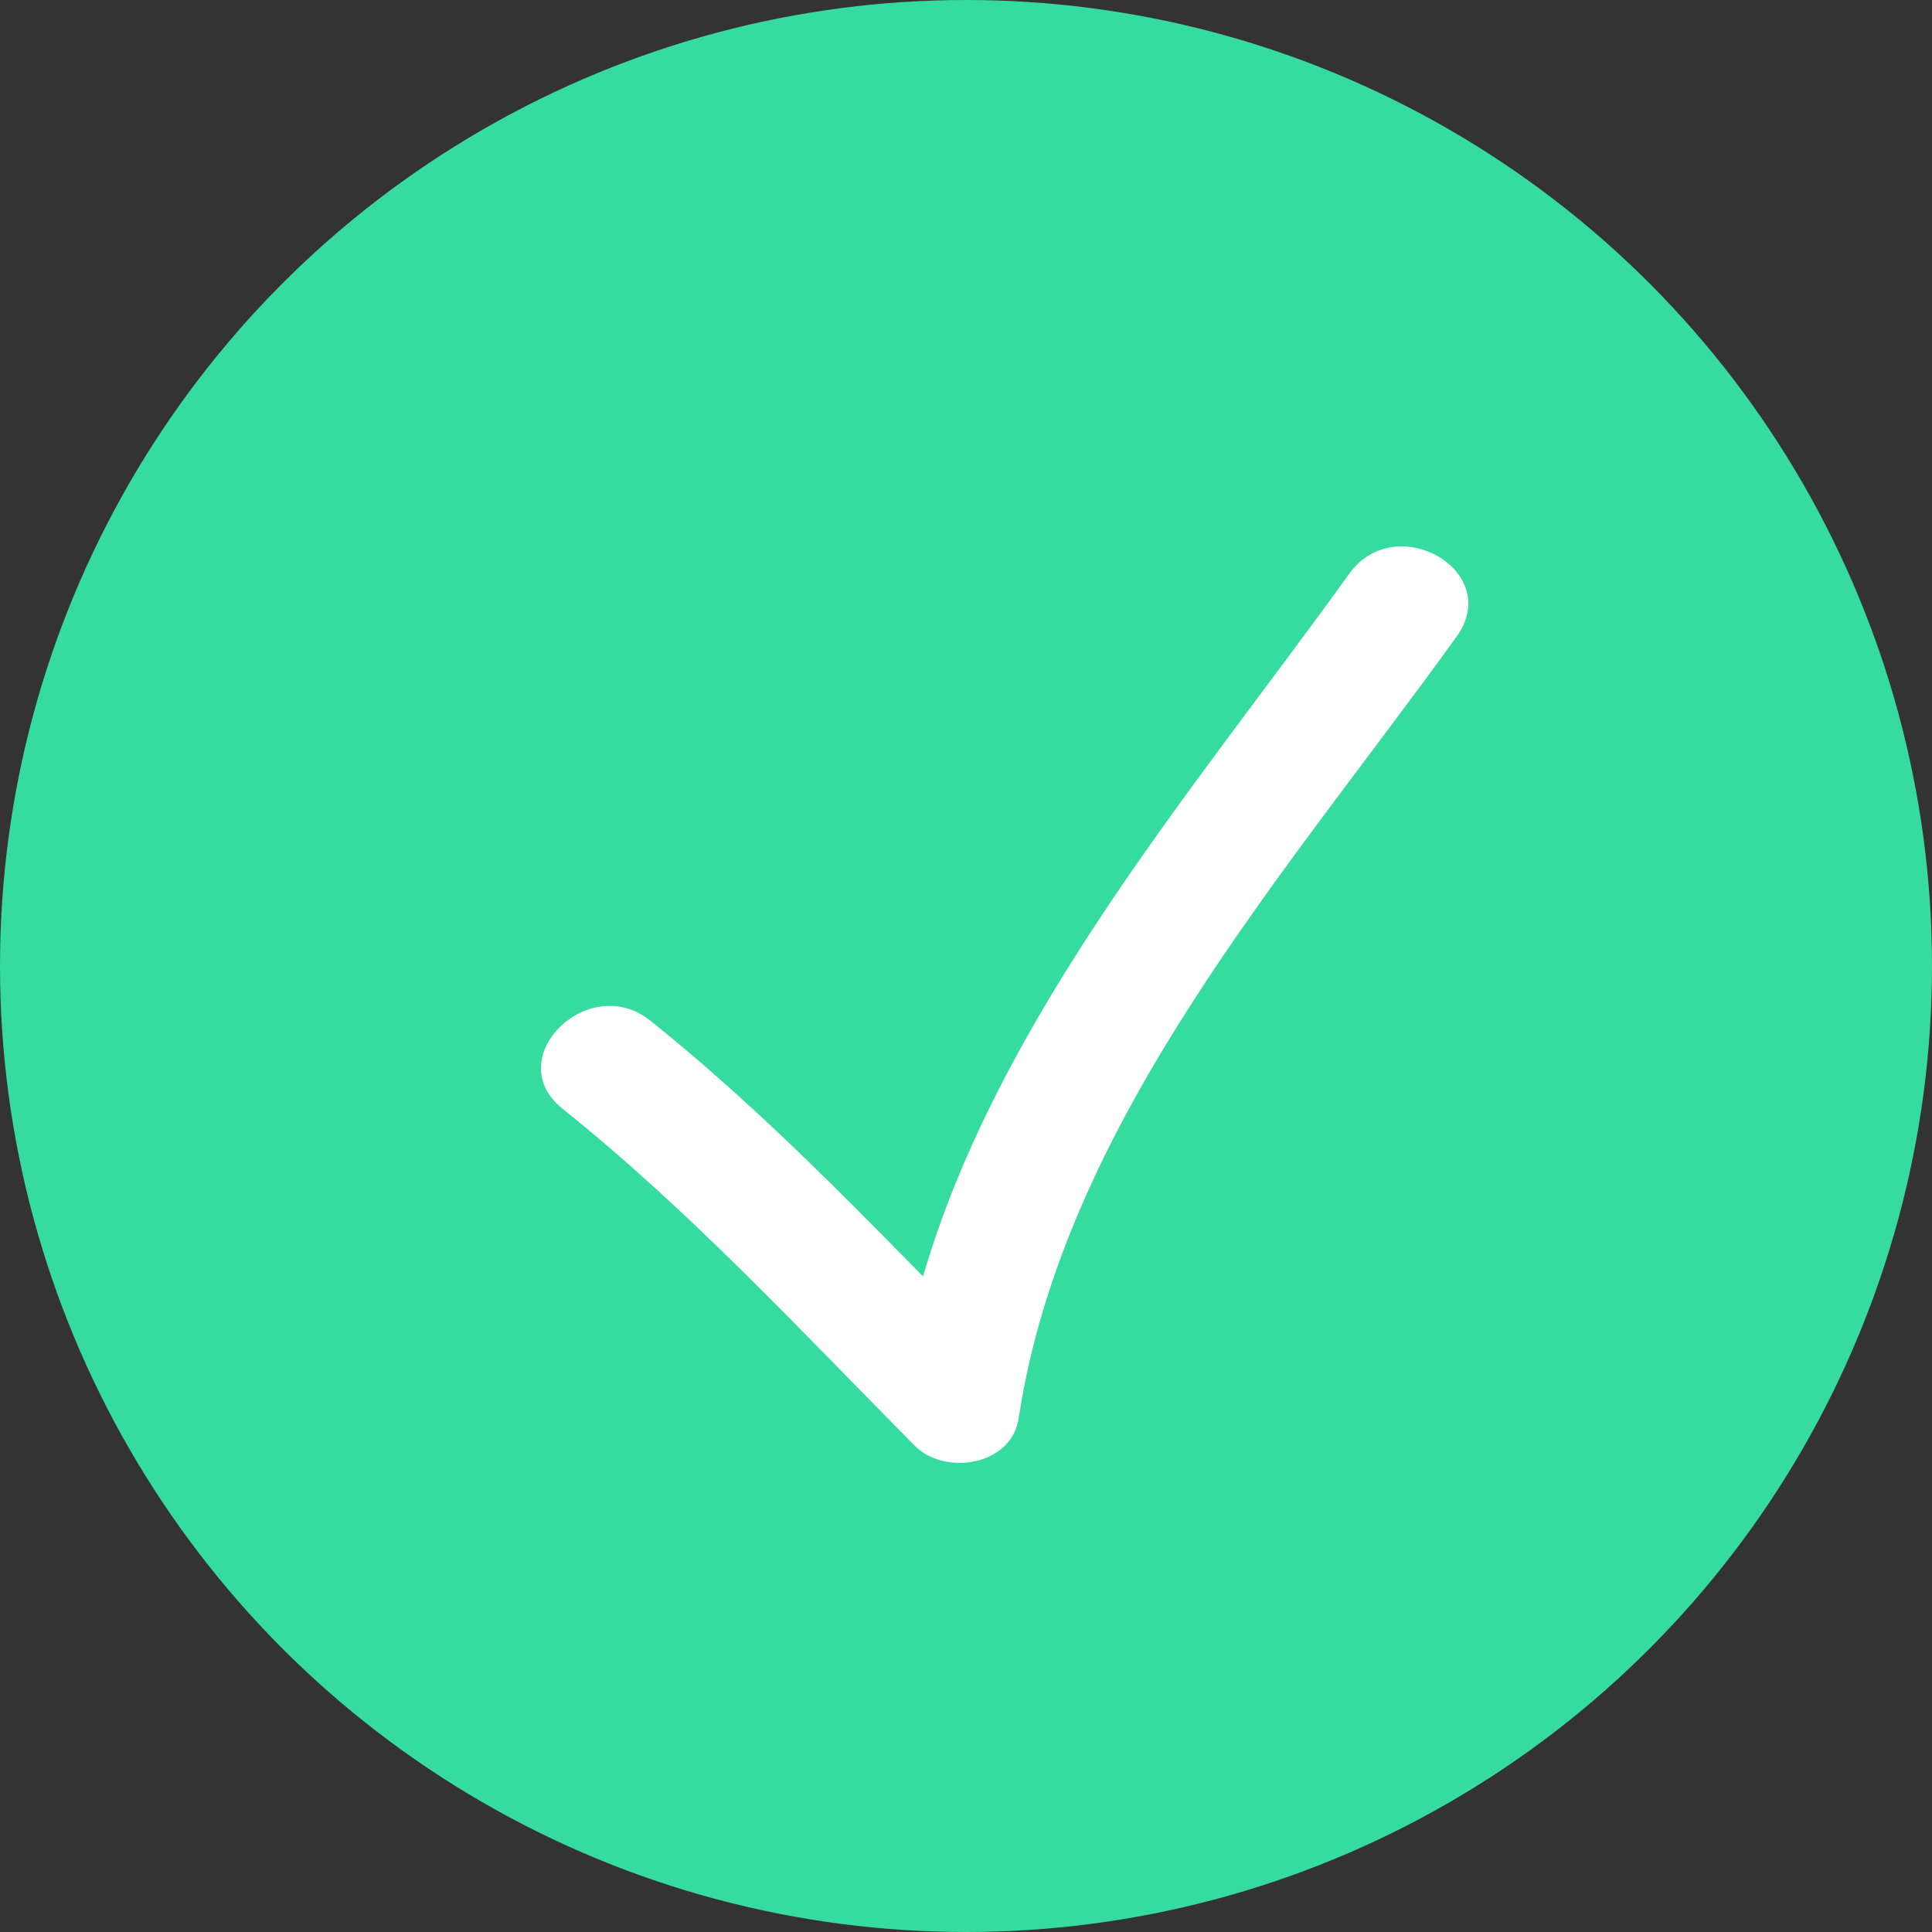
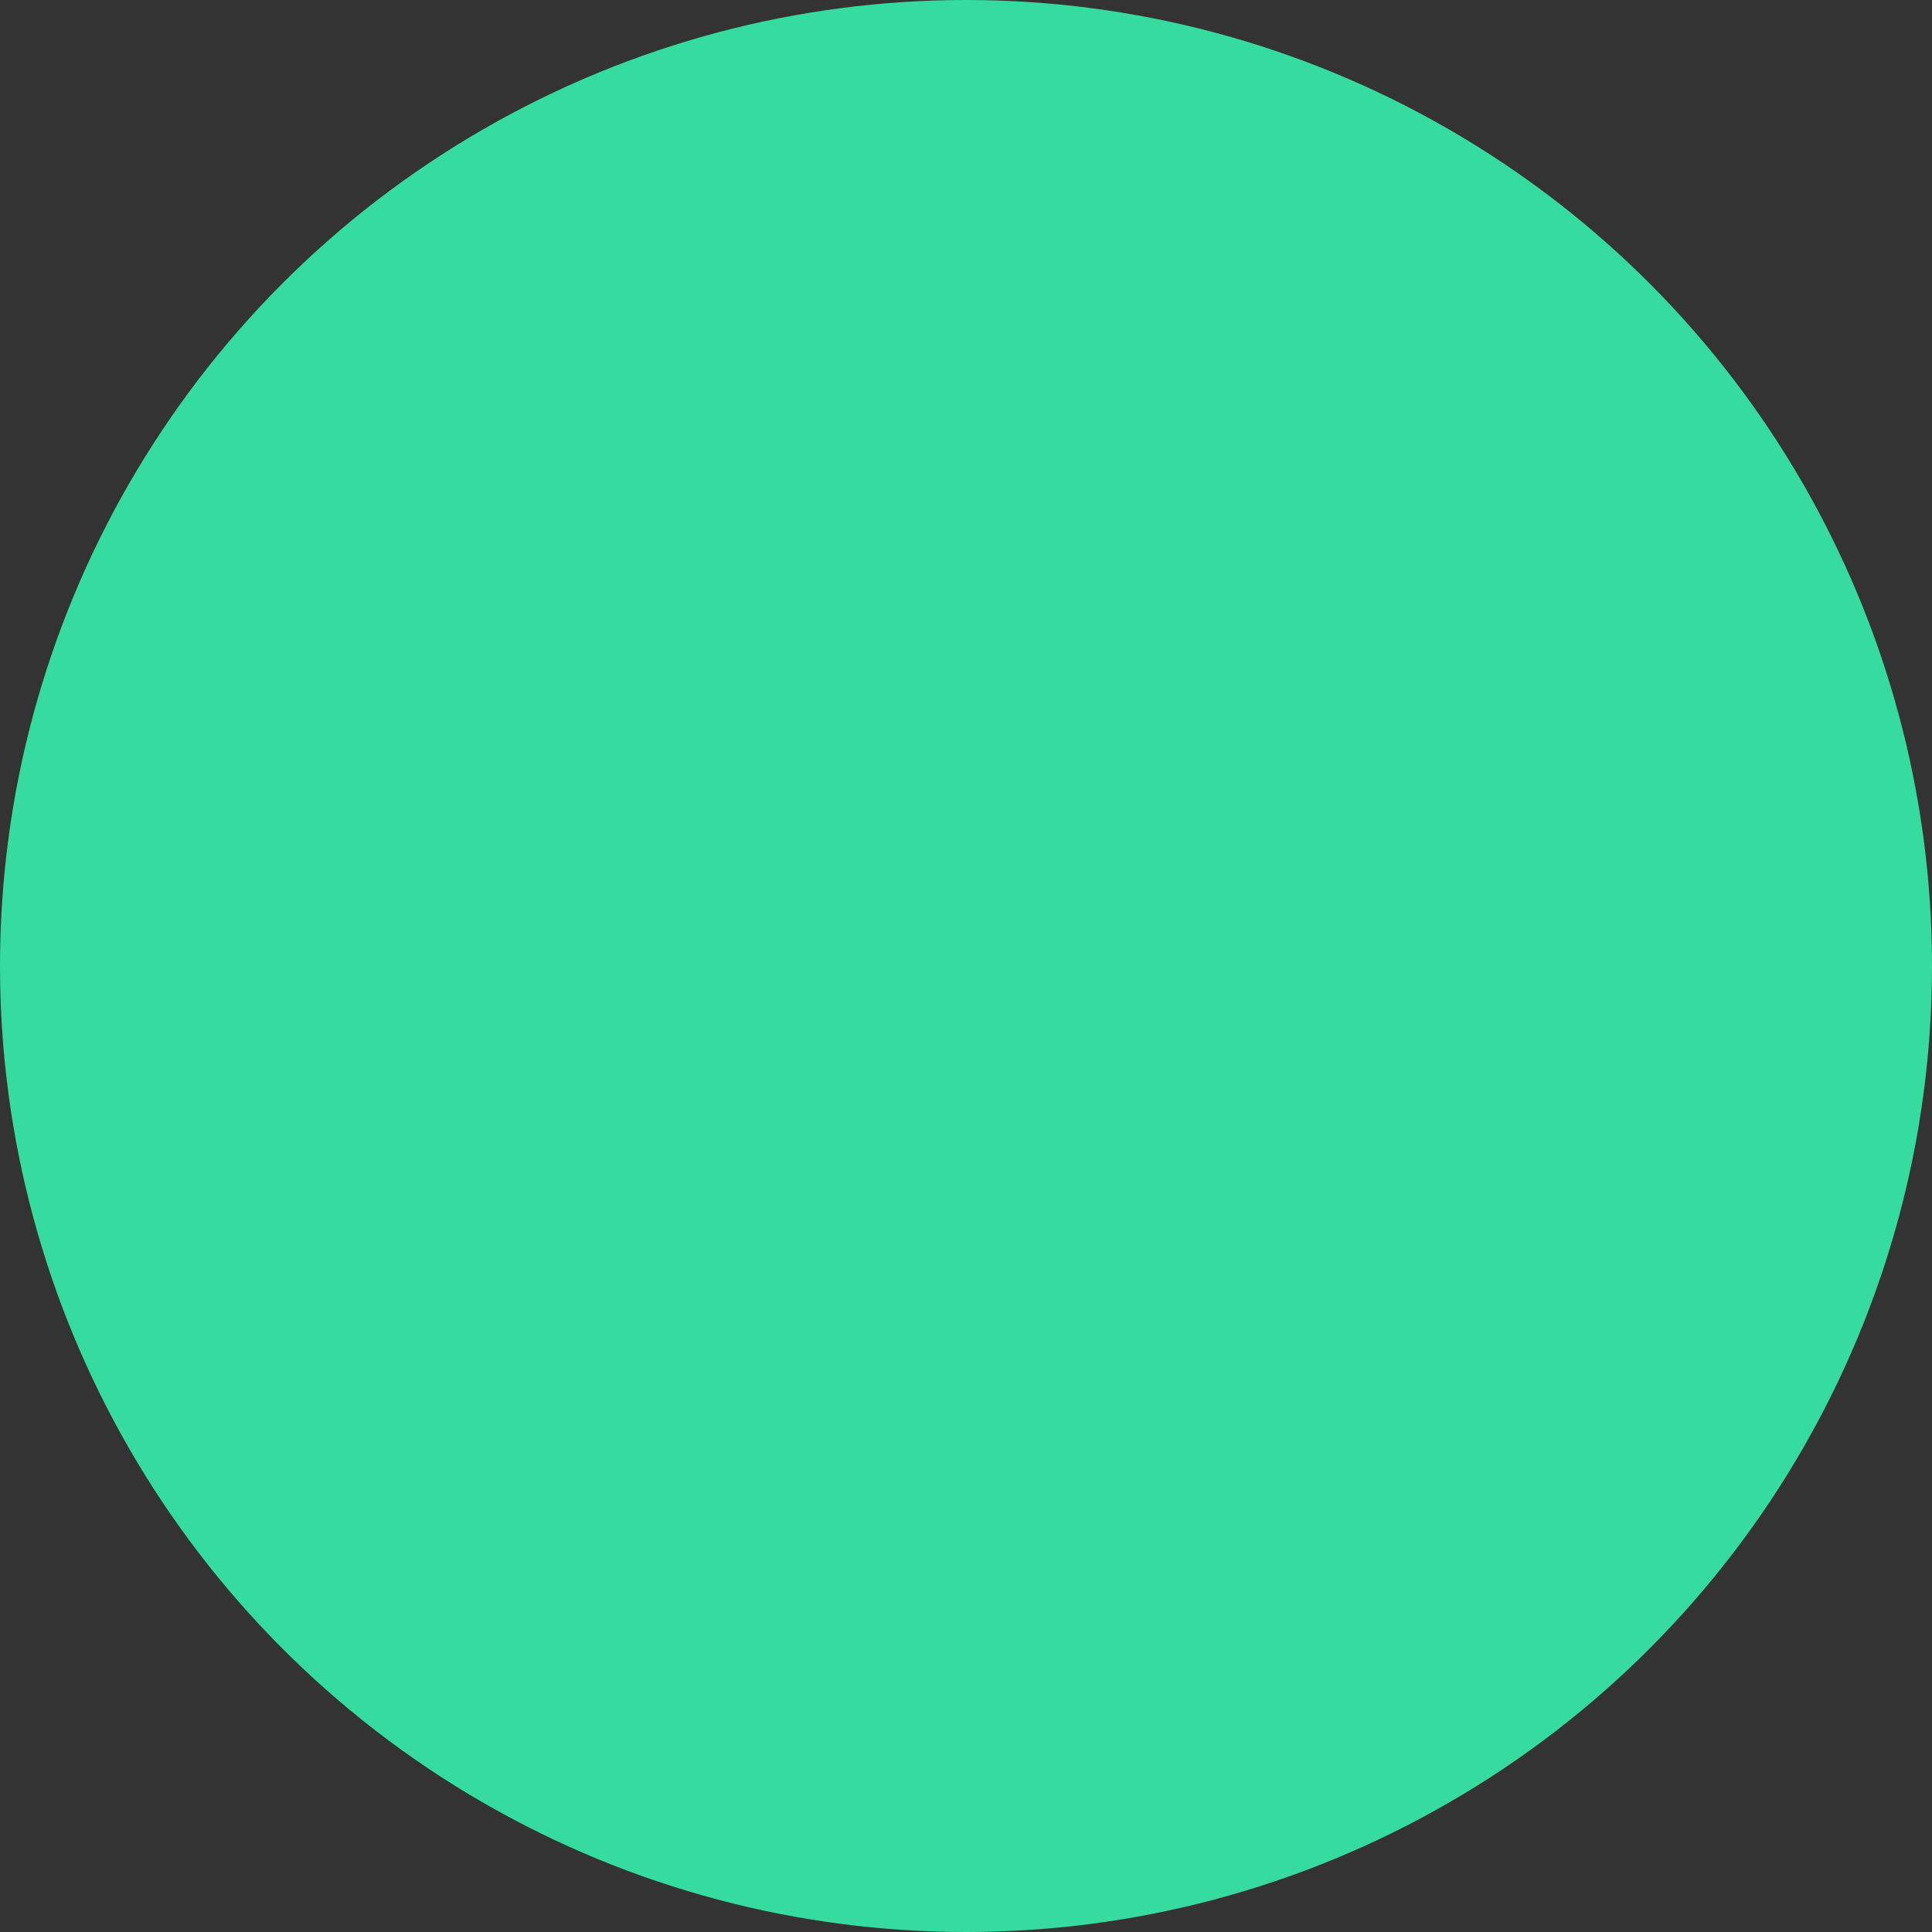
<svg xmlns="http://www.w3.org/2000/svg" width="25" height="25" viewBox="0 0 25 25">
  <rect x="0" y="0" width="25" height="25" fill="#333333" stroke="none" />
  <circle cx="12.5" cy="12.5" r="12.5" fill="#36DB9F" />
  <g>
-     <path d="M11.836 18.707C12.224 19.099 13.089 18.969 13.182 18.352C13.761 14.518 16.658 11.283 18.85 8.235C19.458 7.39 18.06 6.588 17.46 7.423C15.457 10.207 12.932 13.138 11.944 16.517C10.815 15.364 9.682 14.221 8.415 13.207C7.614 12.565 6.467 13.697 7.277 14.345C8.927 15.667 10.352 17.208 11.836 18.707Z" fill="white" />
-   </g>
+     </g>
  <defs>
    <clipPath>
-       <rect width="12" height="12" fill="white" transform="translate(7 7)" />
-     </clipPath>
+       </clipPath>
  </defs>
</svg>